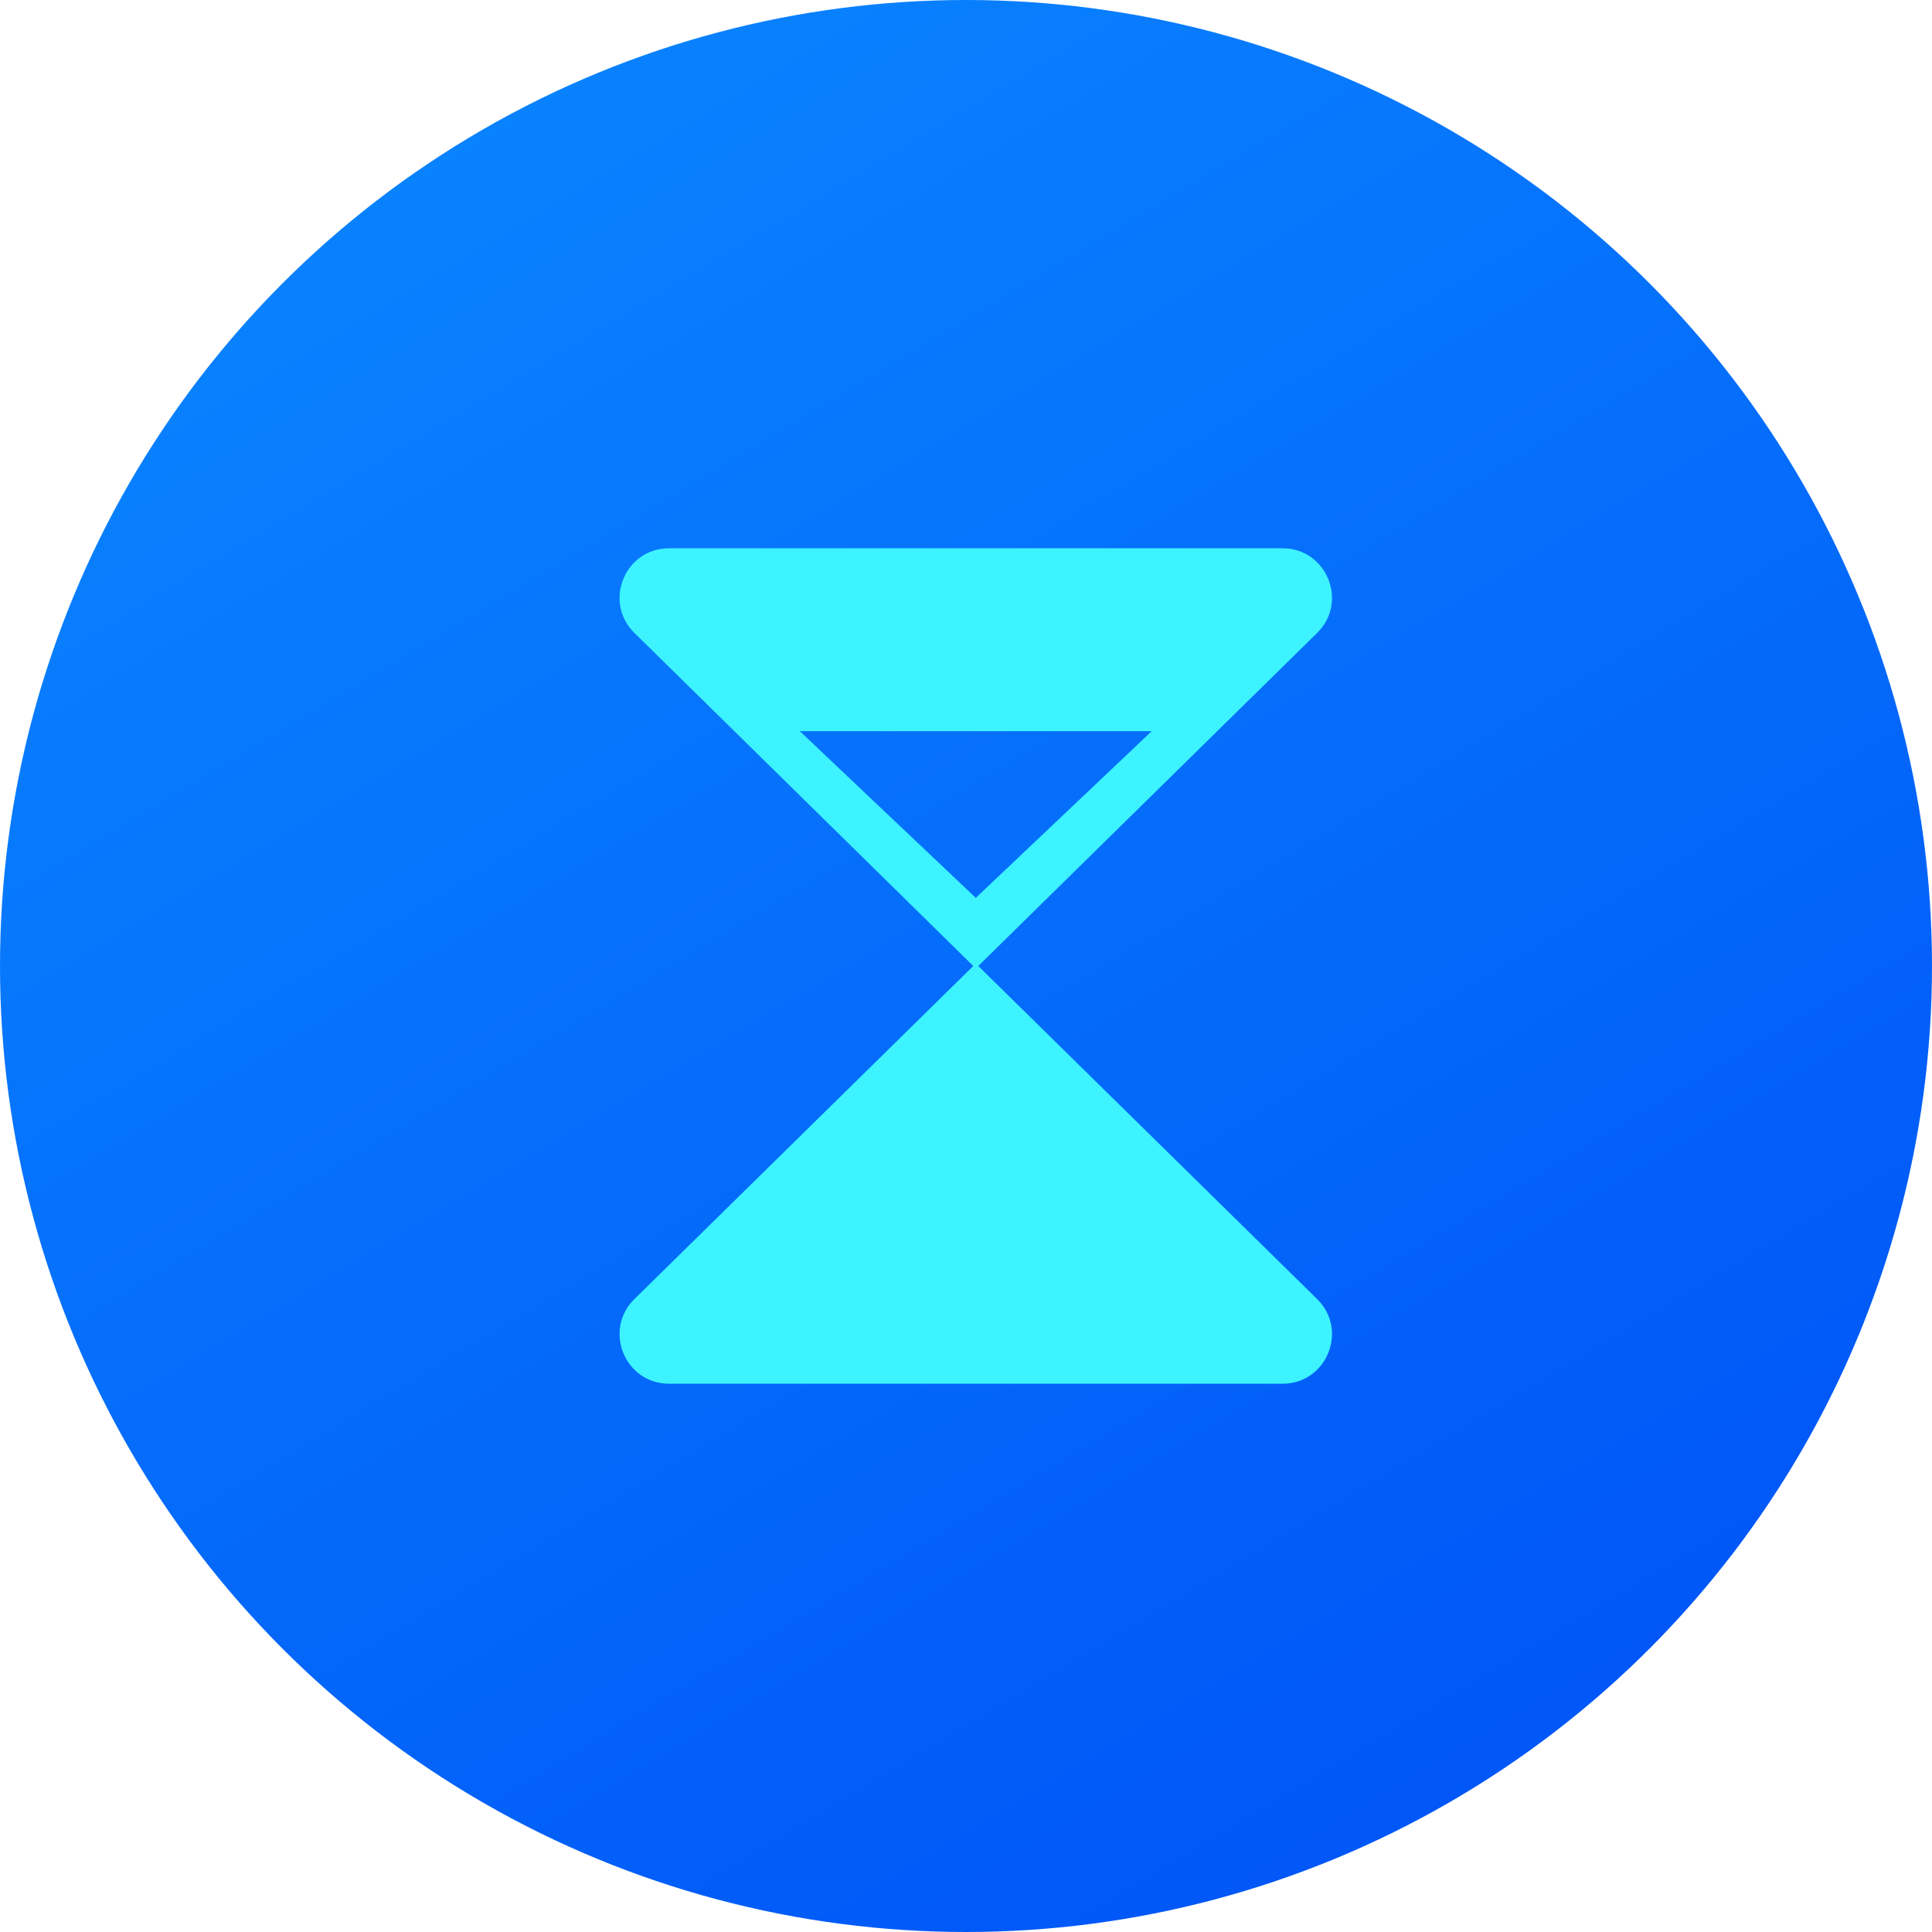
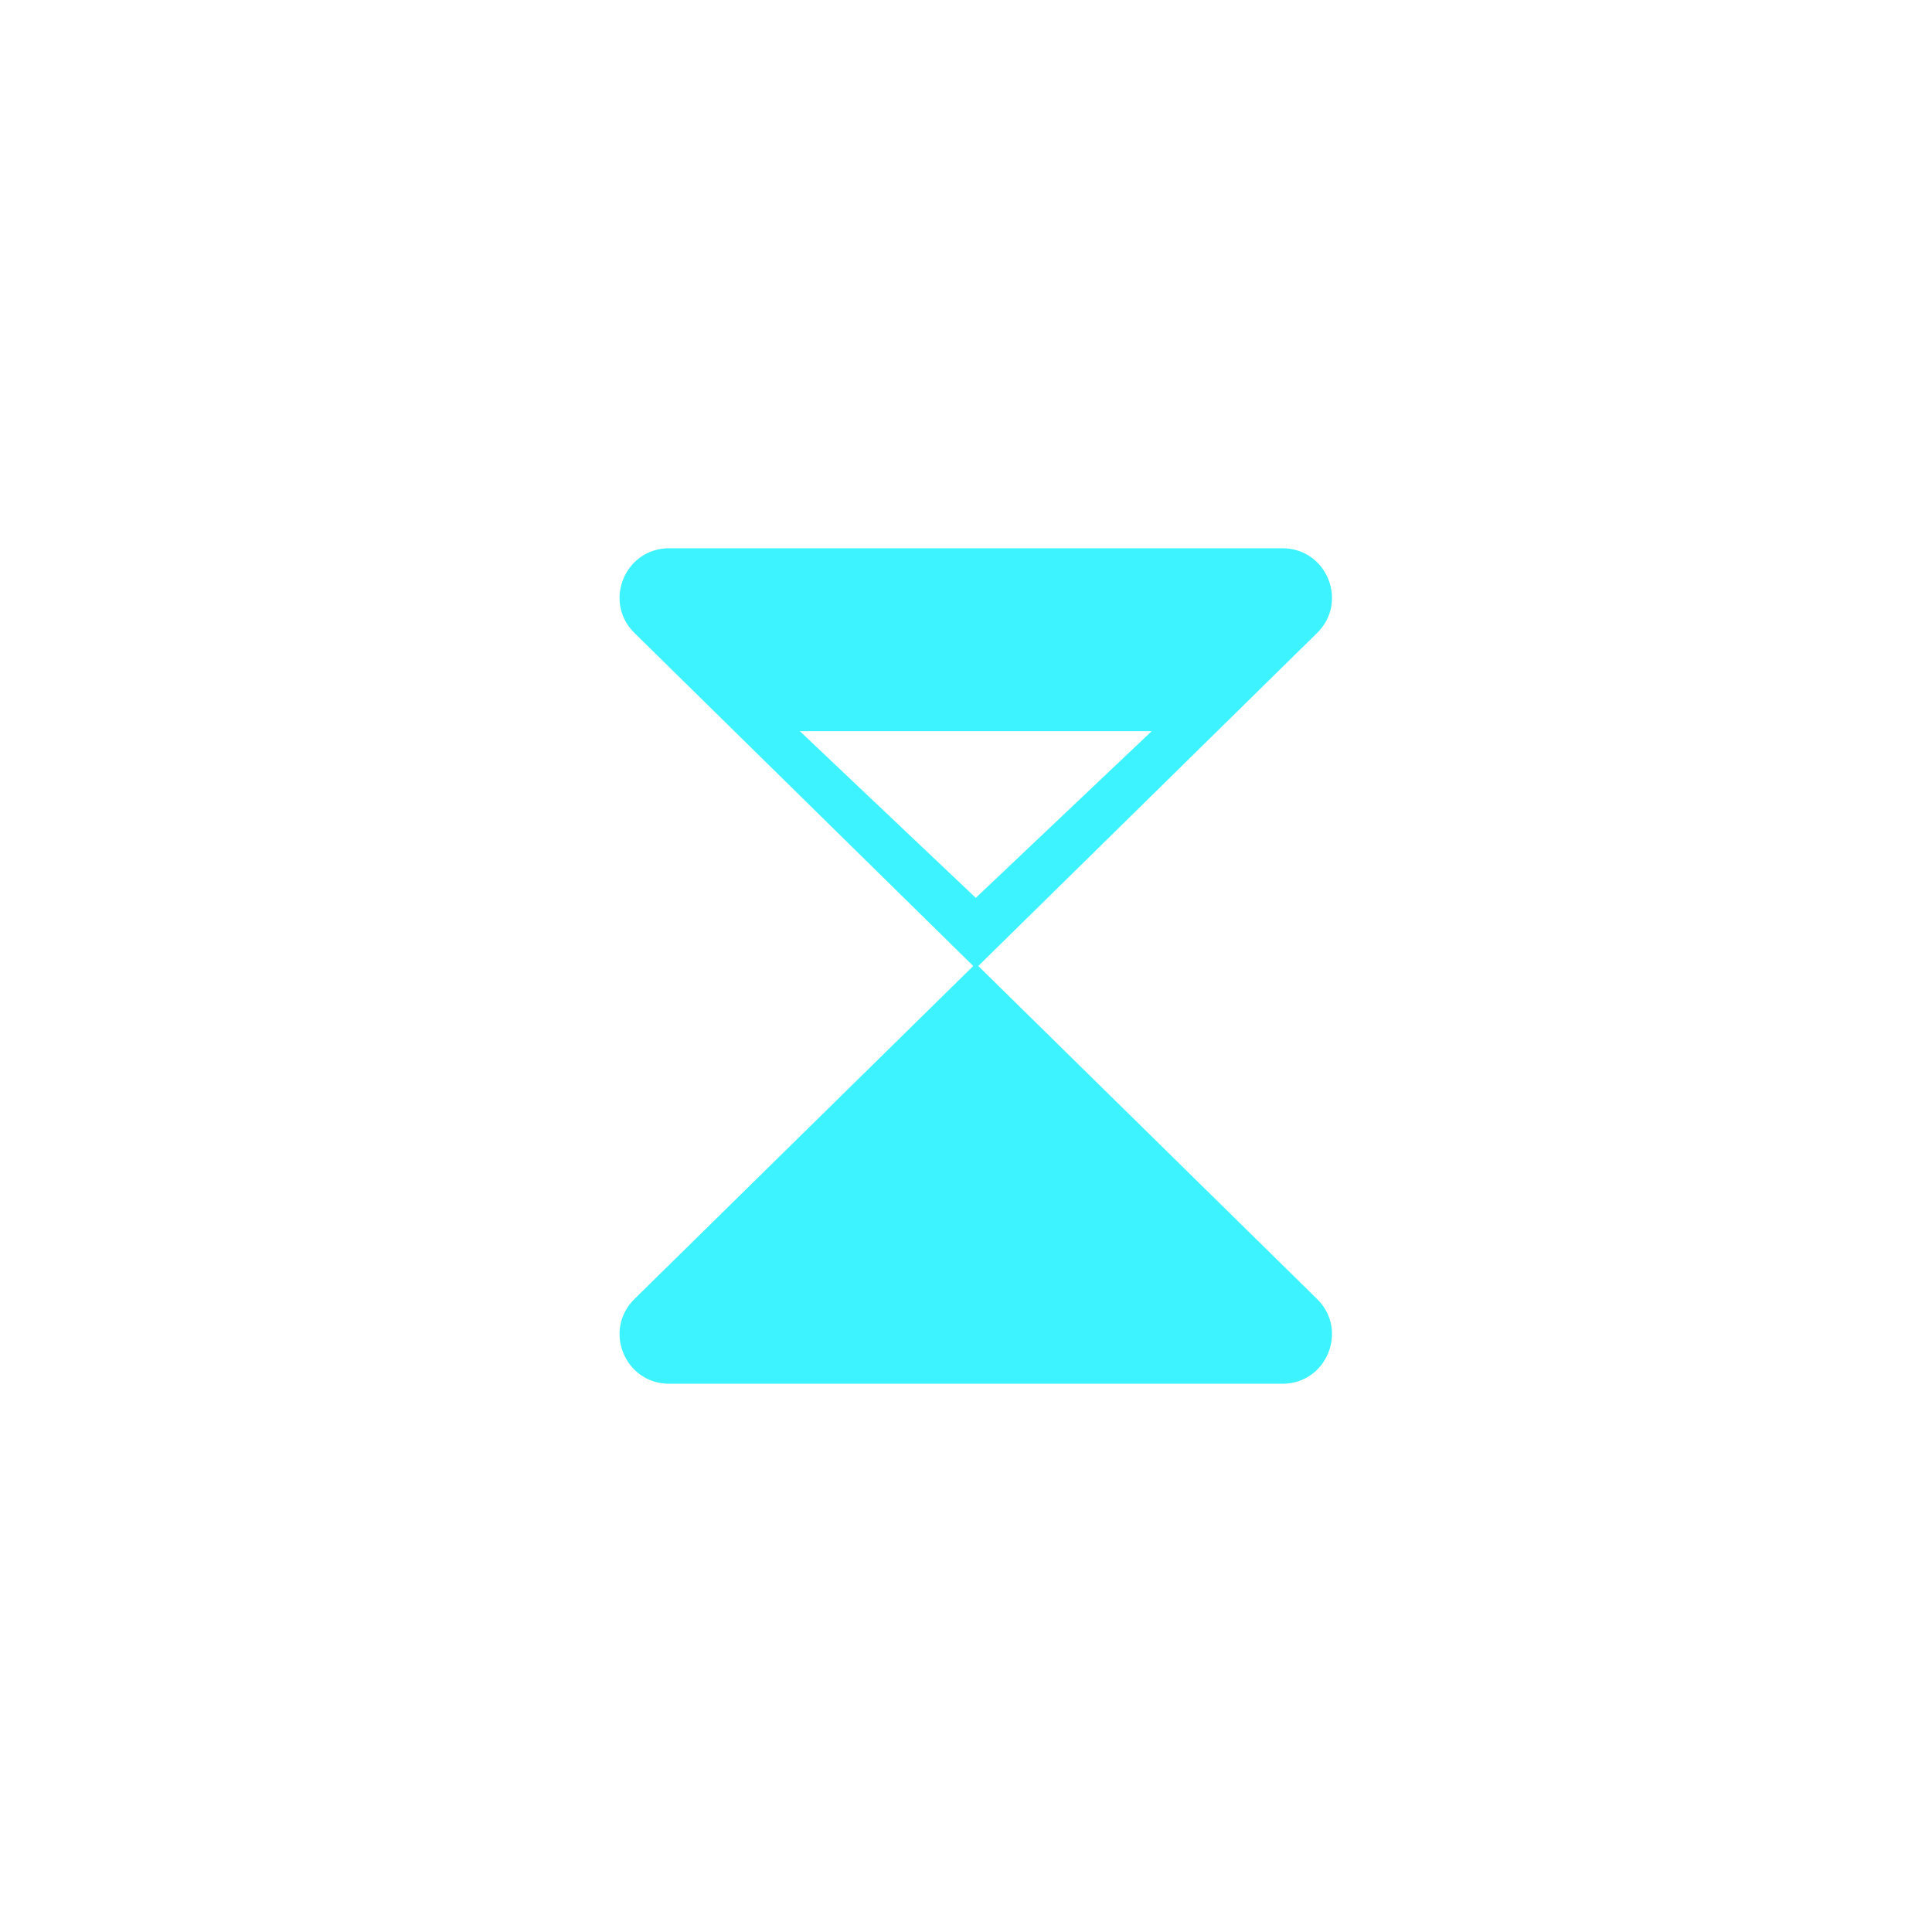
<svg xmlns="http://www.w3.org/2000/svg" width="68" height="68" viewBox="0 0 68 68" fill="none">
-   <circle cx="34" cy="34" r="34" fill="url(#paint0_linear_412_2563)" />
  <path d="M34.344 33.913L46.358 45.722C47.469 46.814 46.696 48.703 45.139 48.703H23.55C21.992 48.703 21.219 46.814 22.33 45.722L34.344 33.913Z" fill="#3DF3FF" />
  <path fill-rule="evenodd" clip-rule="evenodd" d="M22.33 22.278L34.344 34.087L46.358 22.278C47.469 21.186 46.696 19.297 45.139 19.297L23.55 19.297C21.992 19.297 21.219 21.186 22.33 22.278ZM28.152 25.735L34.344 31.602L40.536 25.735L28.152 25.735Z" fill="#3DF3FF" />
  <defs>
    <linearGradient id="paint0_linear_412_2563" x1="13.784" y1="5.973" x2="51" y2="68" gradientUnits="userSpaceOnUse">
      <stop stop-color="#0982FE" />
      <stop offset="1" stop-color="#0054F7" />
    </linearGradient>
  </defs>
</svg>